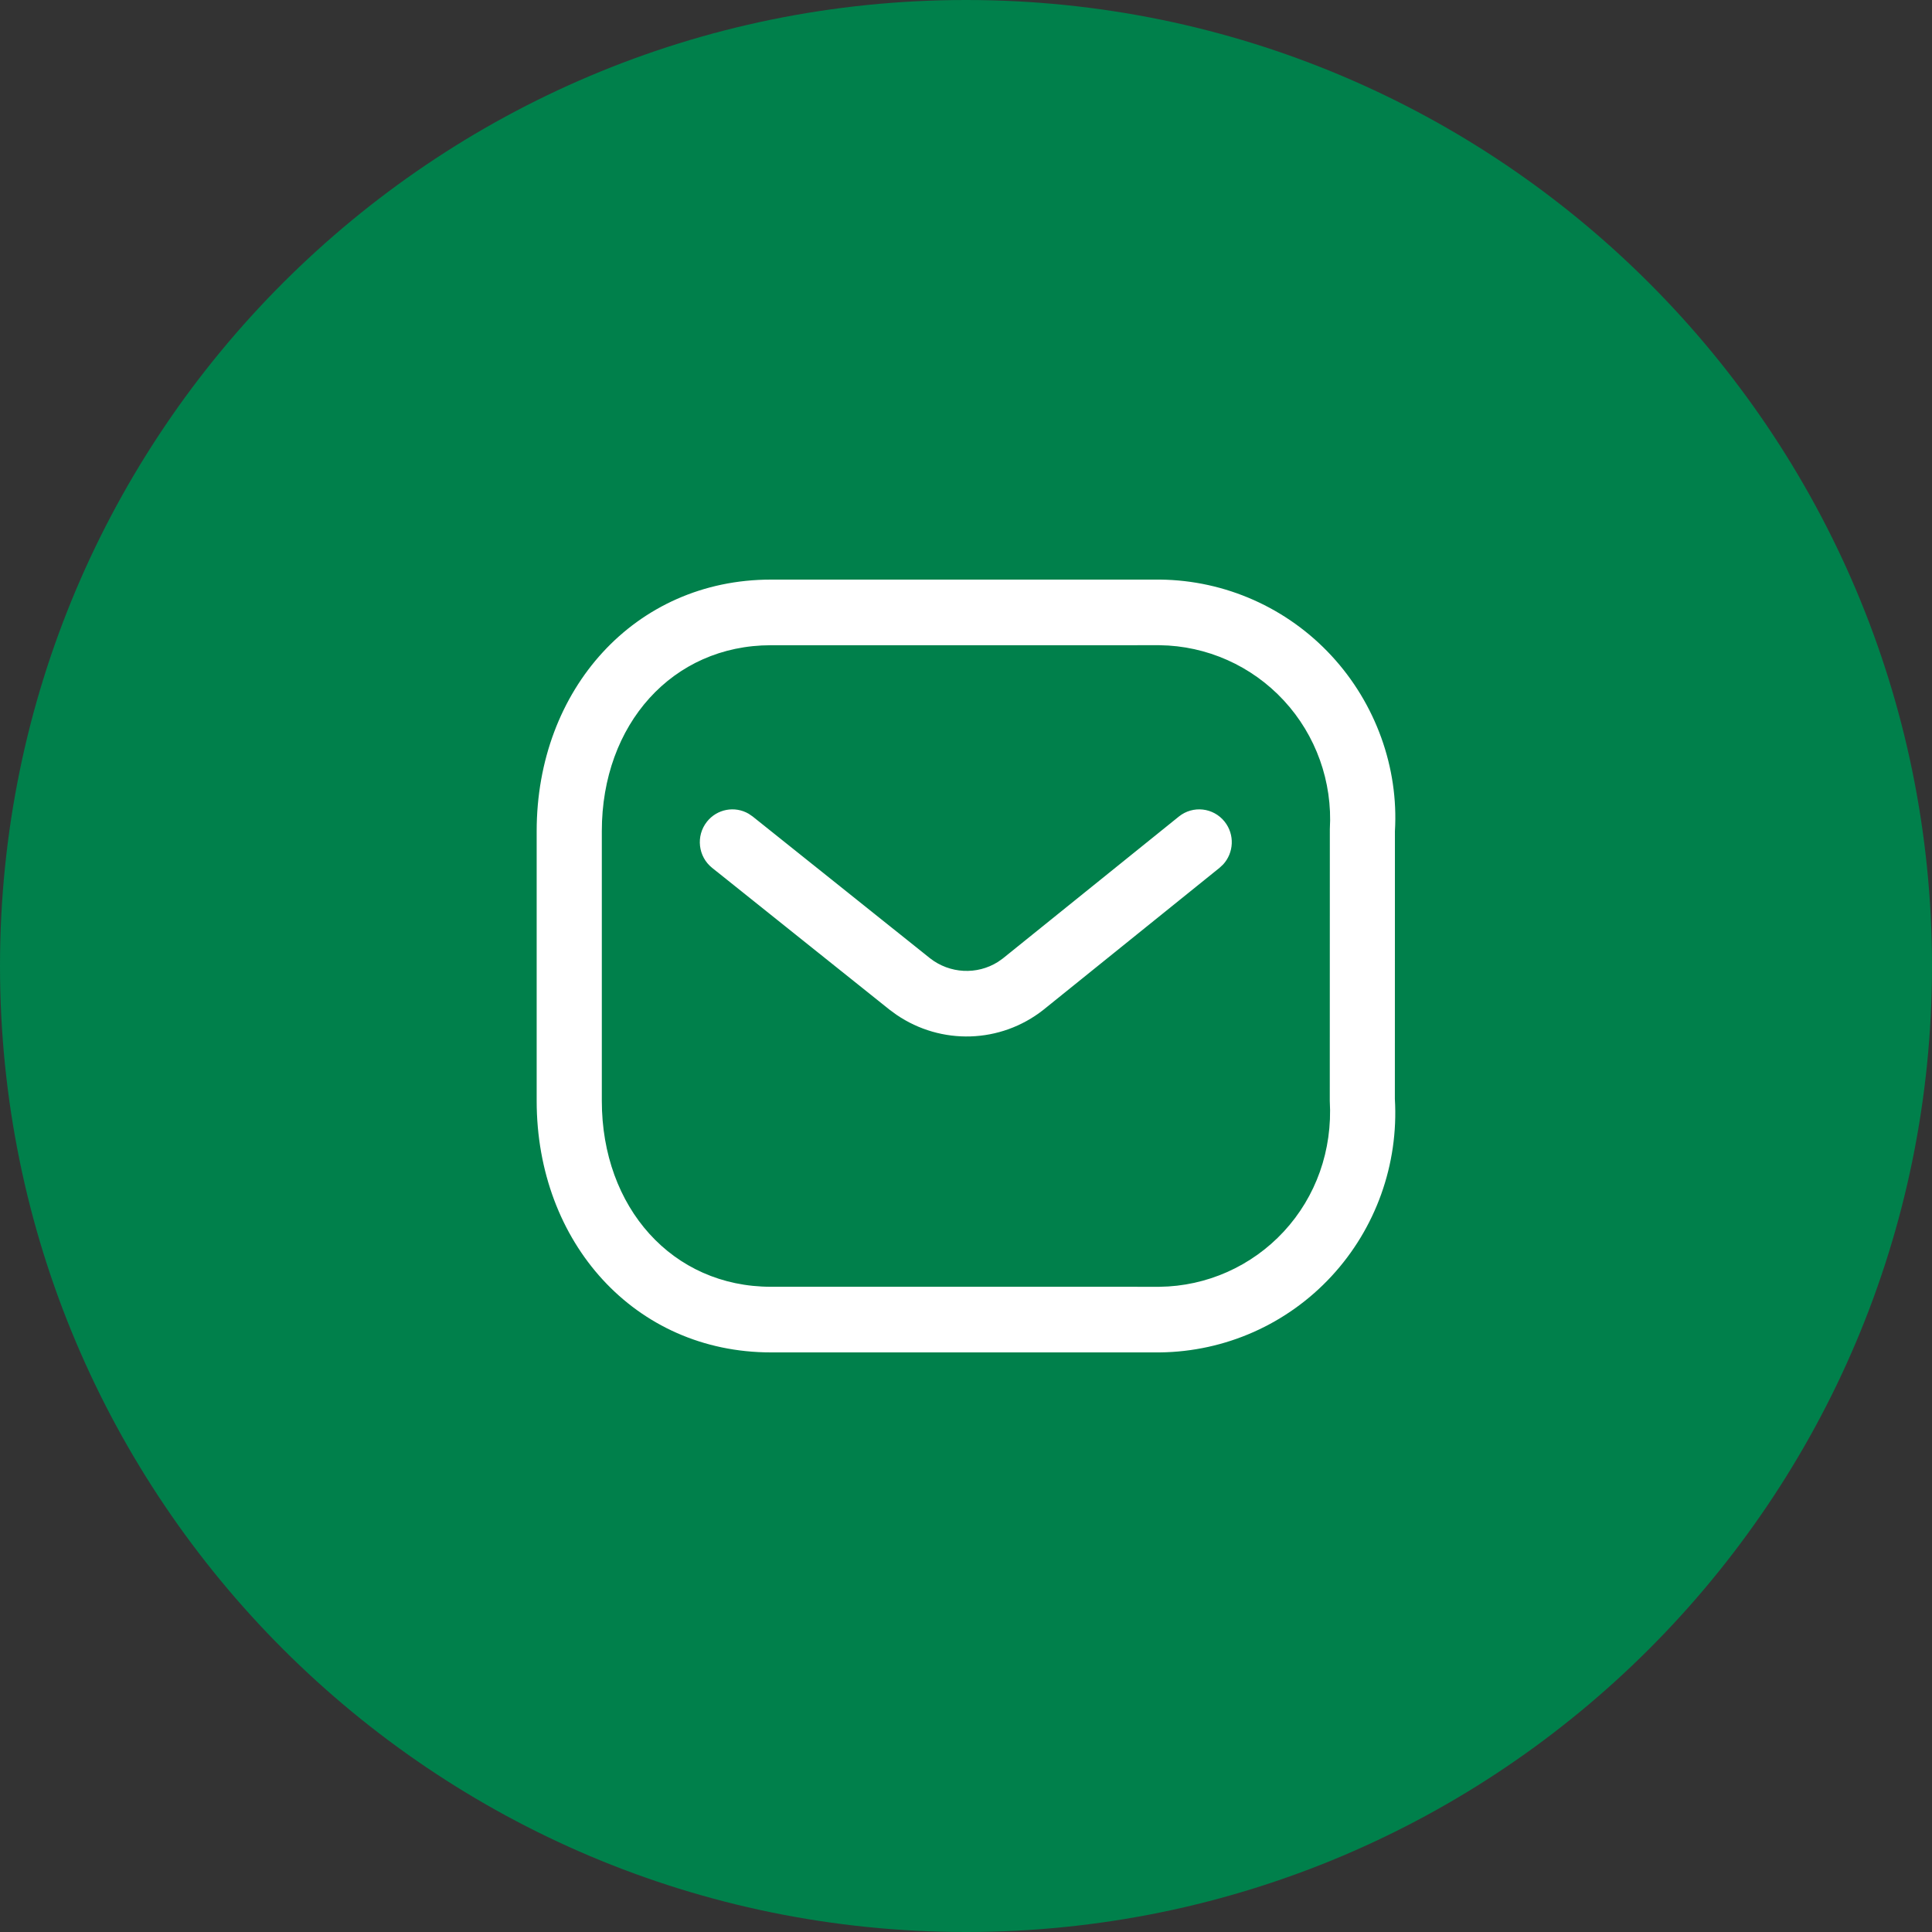
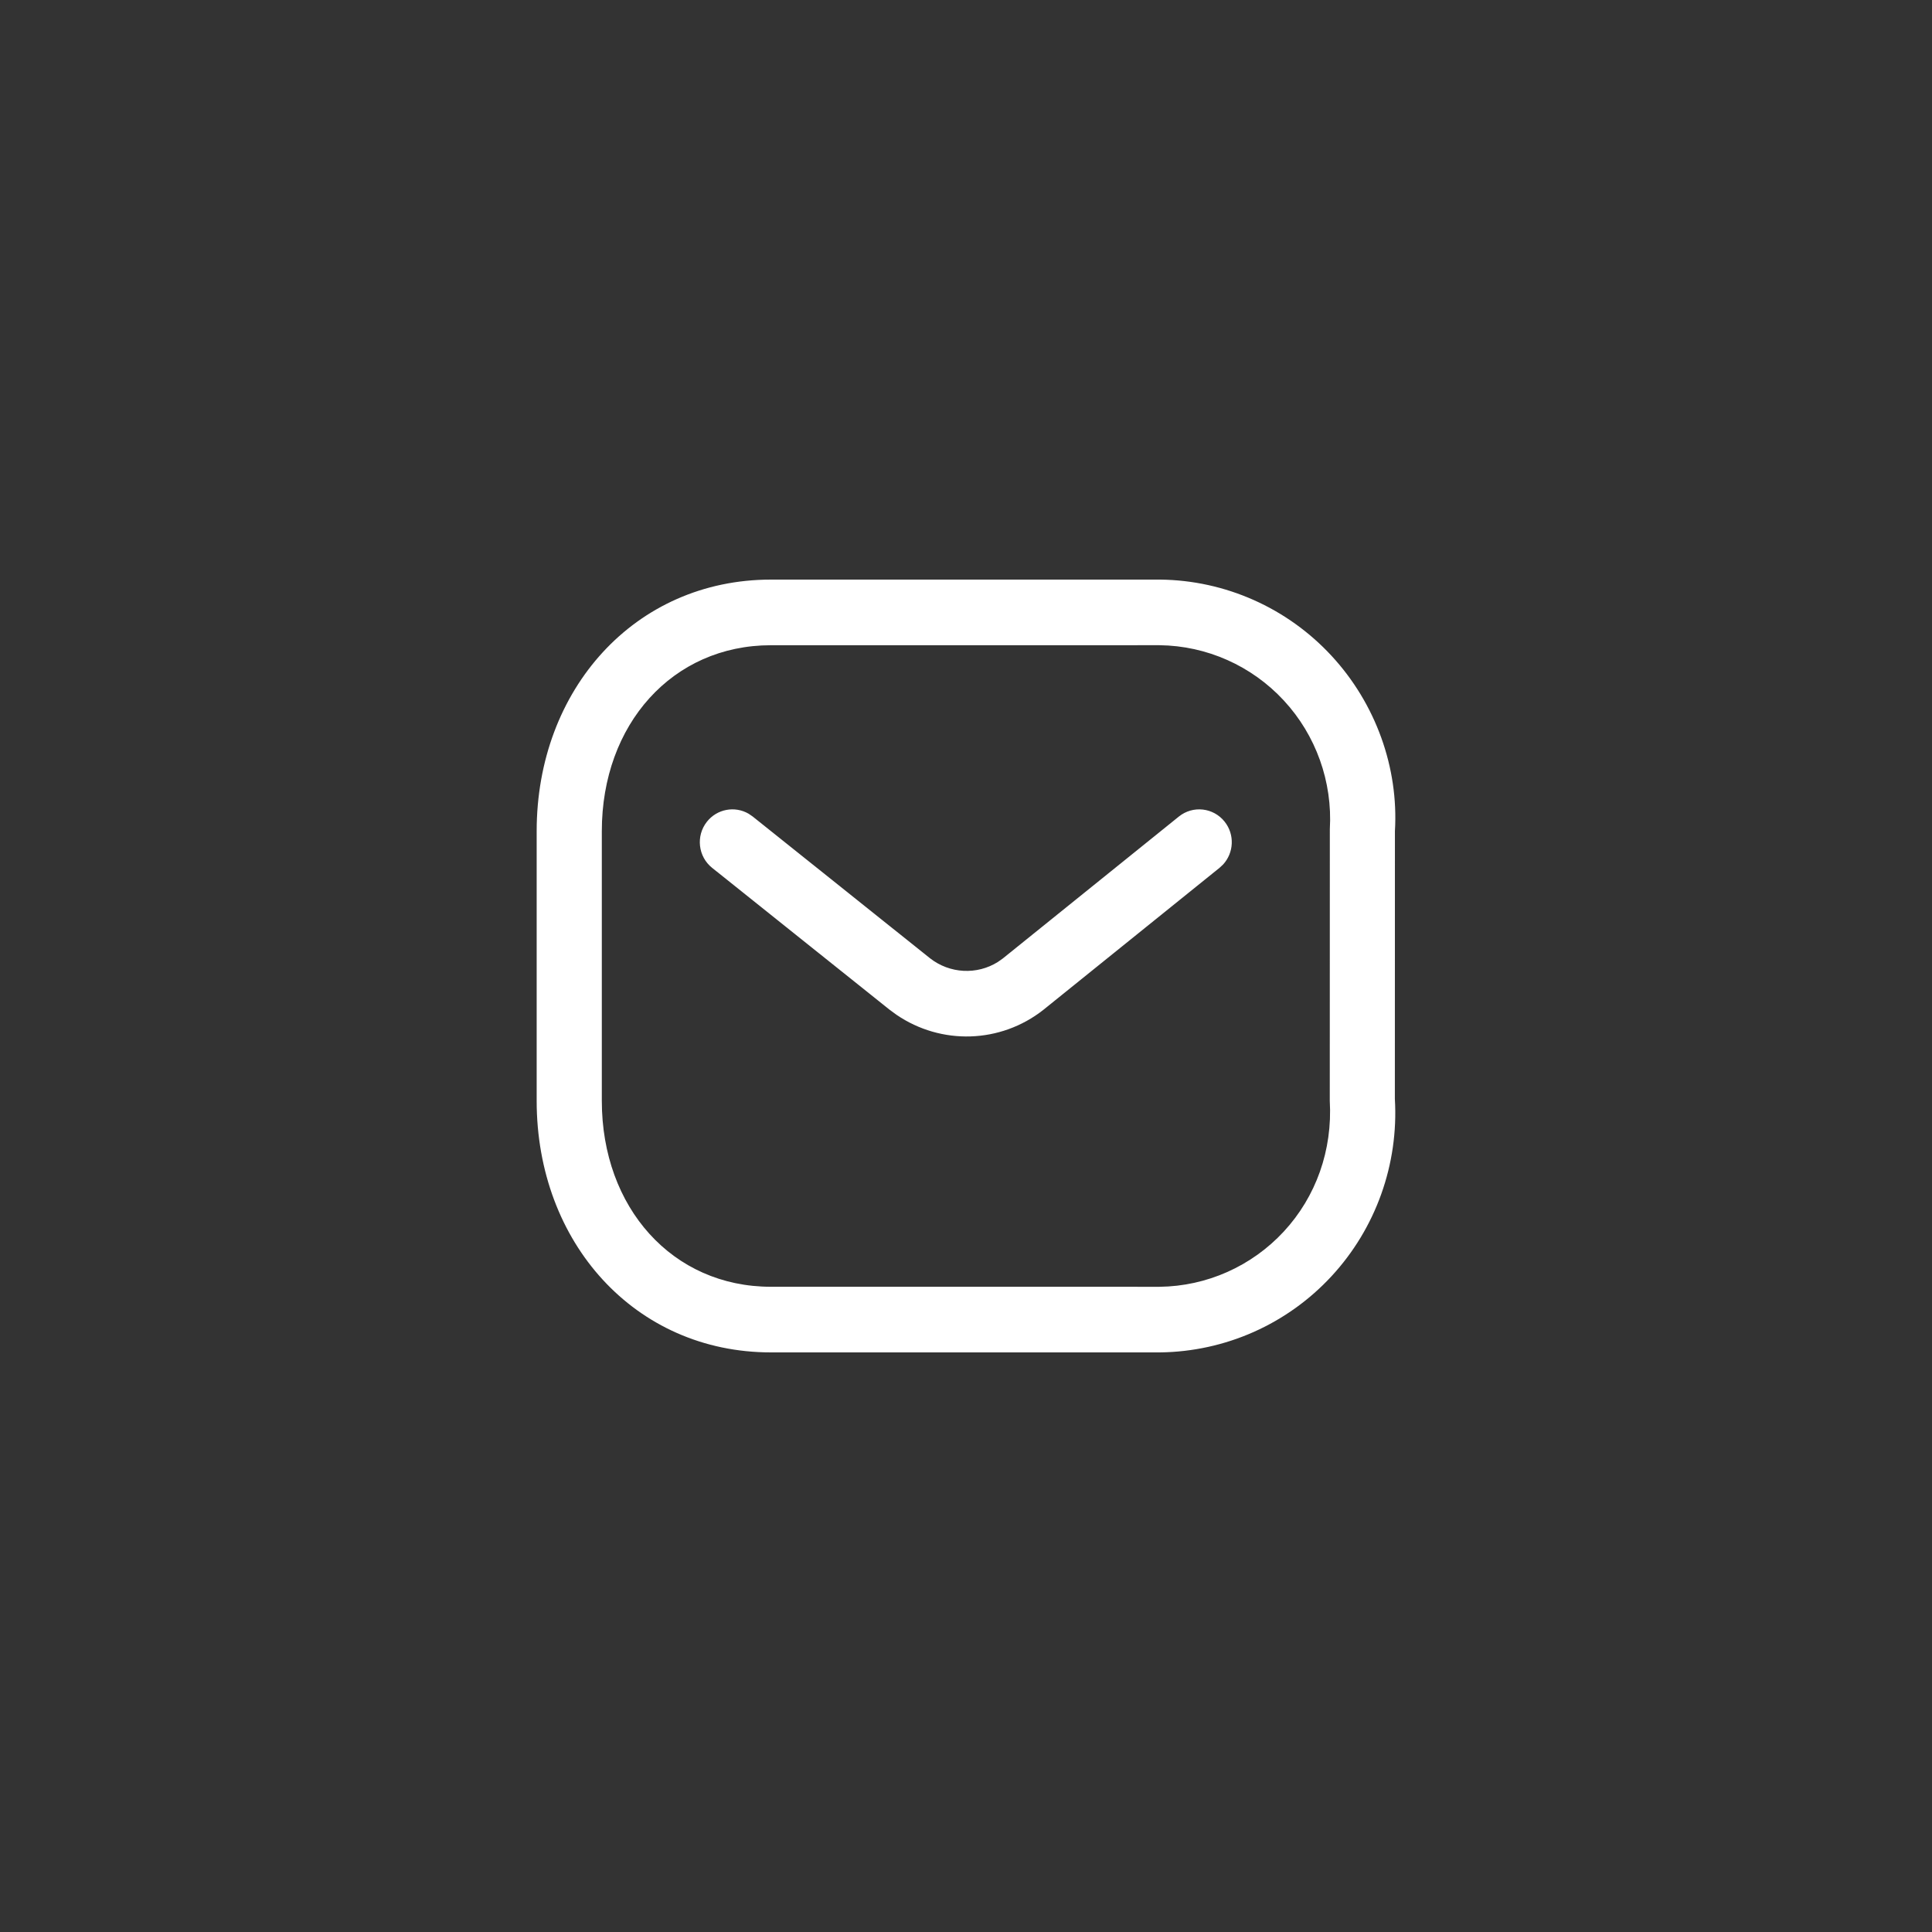
<svg xmlns="http://www.w3.org/2000/svg" width="100" height="100" viewBox="0 0 100 100" fill="none">
  <rect x="0" y="0" width="100" height="100" fill="#333333" stroke="none" />
-   <path d="M0 50C0 22.386 22.386 0 50 0C77.614 0 100 22.386 100 50C100 77.614 77.614 100 50 100C22.386 100 0 77.614 0 50Z" fill="#00804B" />
  <path fill-rule="evenodd" clip-rule="evenodd" d="M60.056 30L39.903 30C32.859 30 27.778 35.692 27.778 43.02V56.98C27.778 64.308 32.859 70 39.903 70H60.037C63.42 69.962 66.623 68.538 68.917 66.059C71.211 63.58 72.397 60.263 72.198 56.88L72.201 43.02C72.397 39.737 71.211 36.42 68.917 33.941C66.623 31.462 63.42 30.038 60.056 30ZM39.903 33.397L60.019 33.396C62.461 33.424 64.785 34.458 66.45 36.257C68.115 38.056 68.976 40.464 68.832 42.92L68.829 56.98C68.976 59.536 68.115 61.944 66.45 63.743C64.785 65.542 62.461 66.576 60.019 66.604L39.903 66.603C34.806 66.603 31.15 62.508 31.15 56.98V43.02C31.15 37.492 34.806 33.397 39.903 33.397ZM63.387 42.53C62.805 41.797 61.744 41.679 61.017 42.265L51.907 49.609L51.646 49.793C50.572 50.466 49.162 50.404 48.133 49.596L38.957 42.261L38.75 42.119C38.039 41.705 37.114 41.867 36.588 42.535C36.009 43.27 36.131 44.338 36.861 44.921L46.048 52.266L46.407 52.528C48.718 54.102 51.781 54.015 53.997 52.275L63.124 44.917L63.307 44.746C63.867 44.139 63.916 43.195 63.387 42.53Z" fill="white" />
</svg>